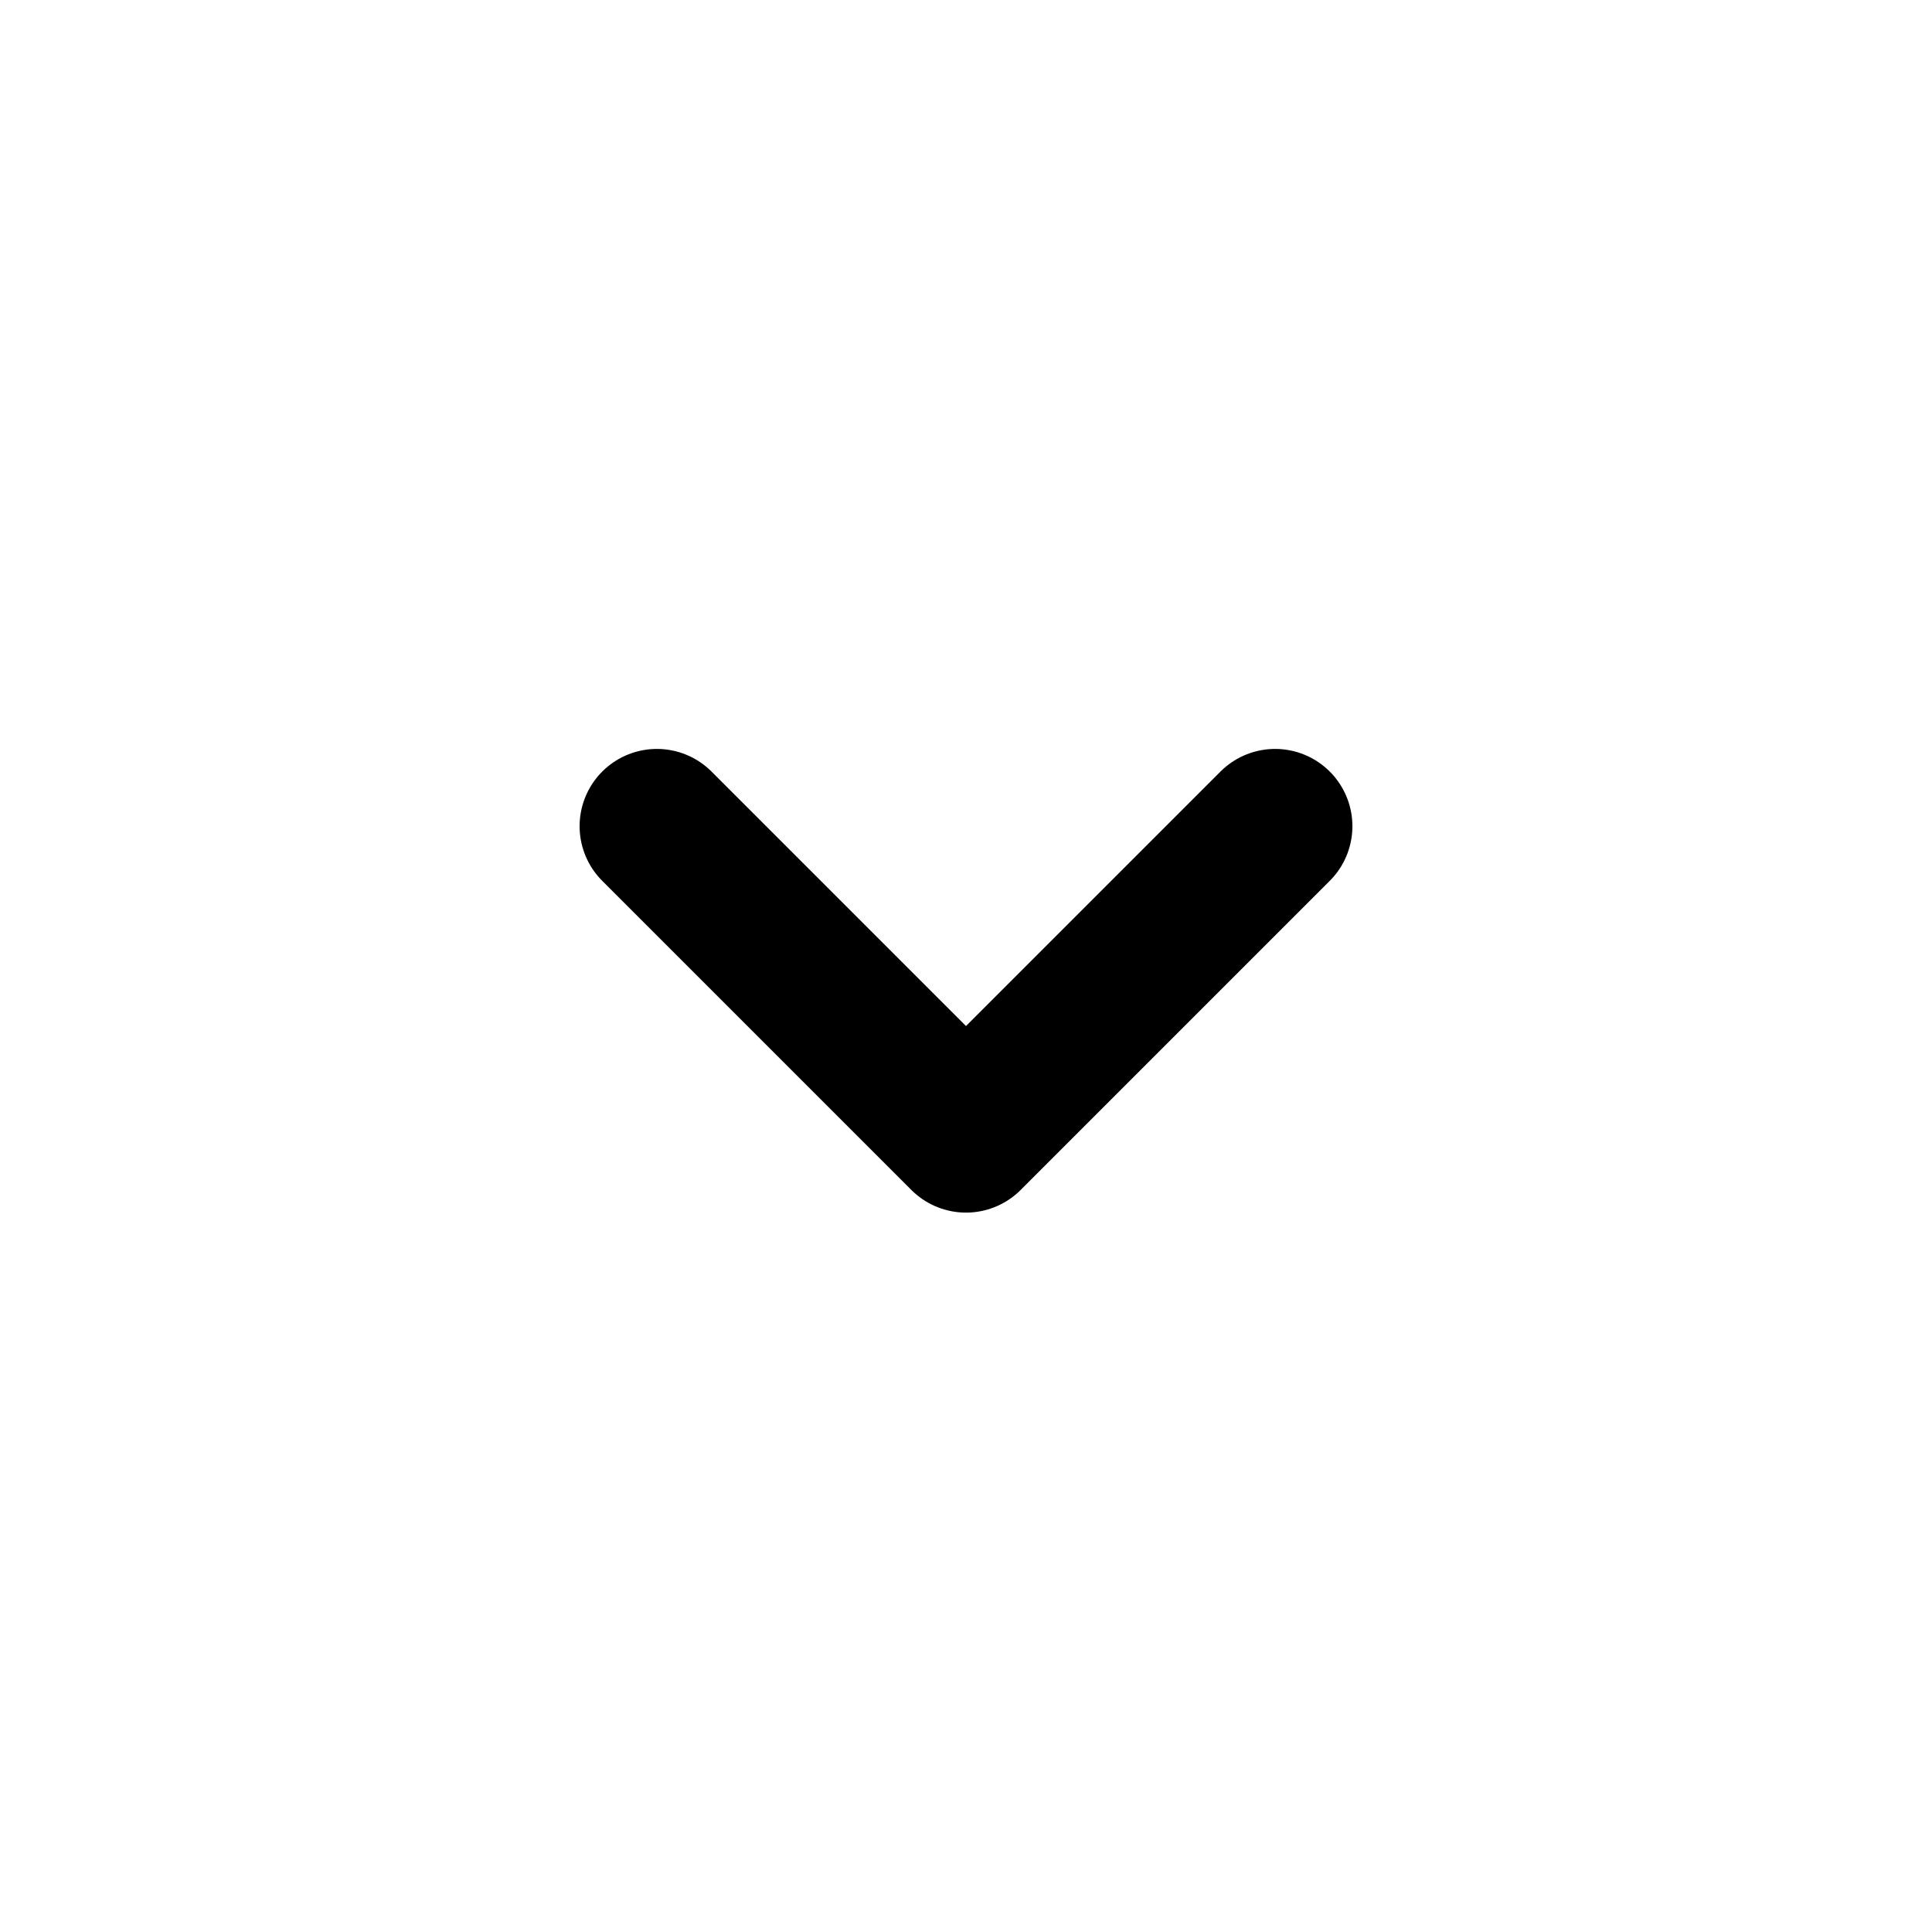
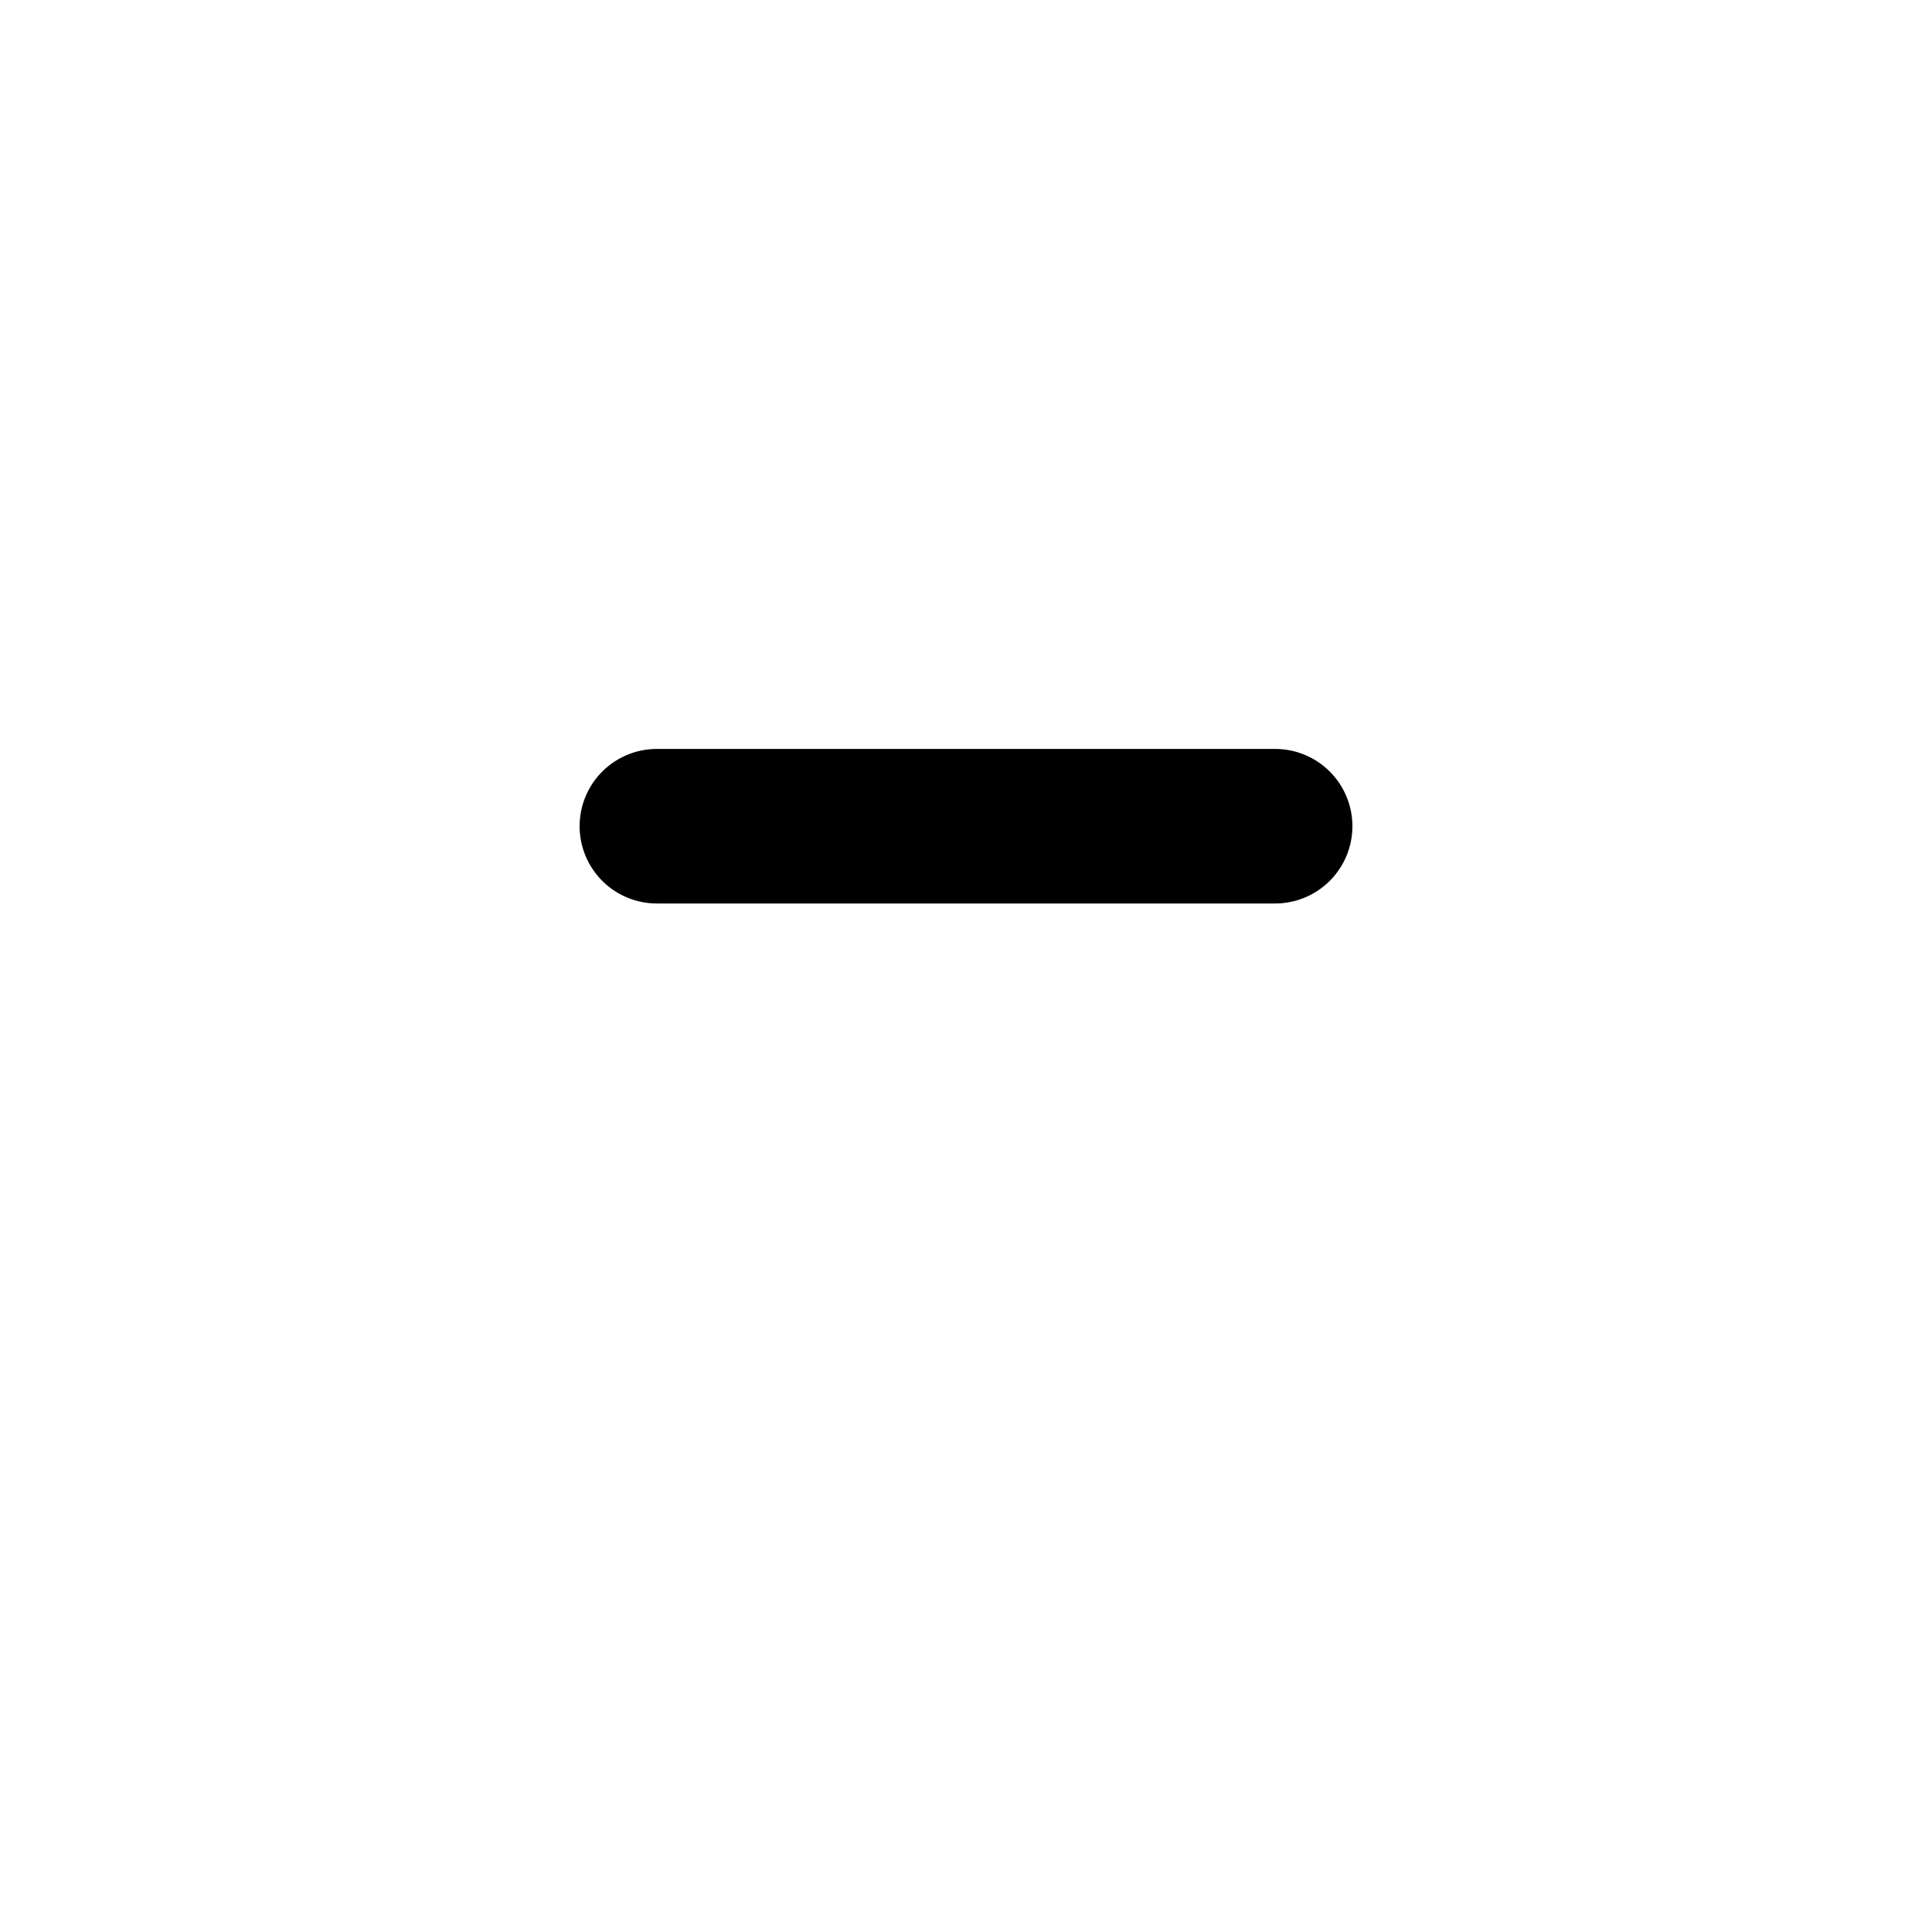
<svg xmlns="http://www.w3.org/2000/svg" id="chevron_down" width="25" height="25" viewBox="0 0 25 25" fill="none">
-   <path d="M8.5 10.691L12.5 14.691L16.5 10.691" stroke="currentColor" stroke-width="2" stroke-linecap="round" stroke-linejoin="round" />
+   <path d="M8.5 10.691L16.5 10.691" stroke="currentColor" stroke-width="2" stroke-linecap="round" stroke-linejoin="round" />
</svg>